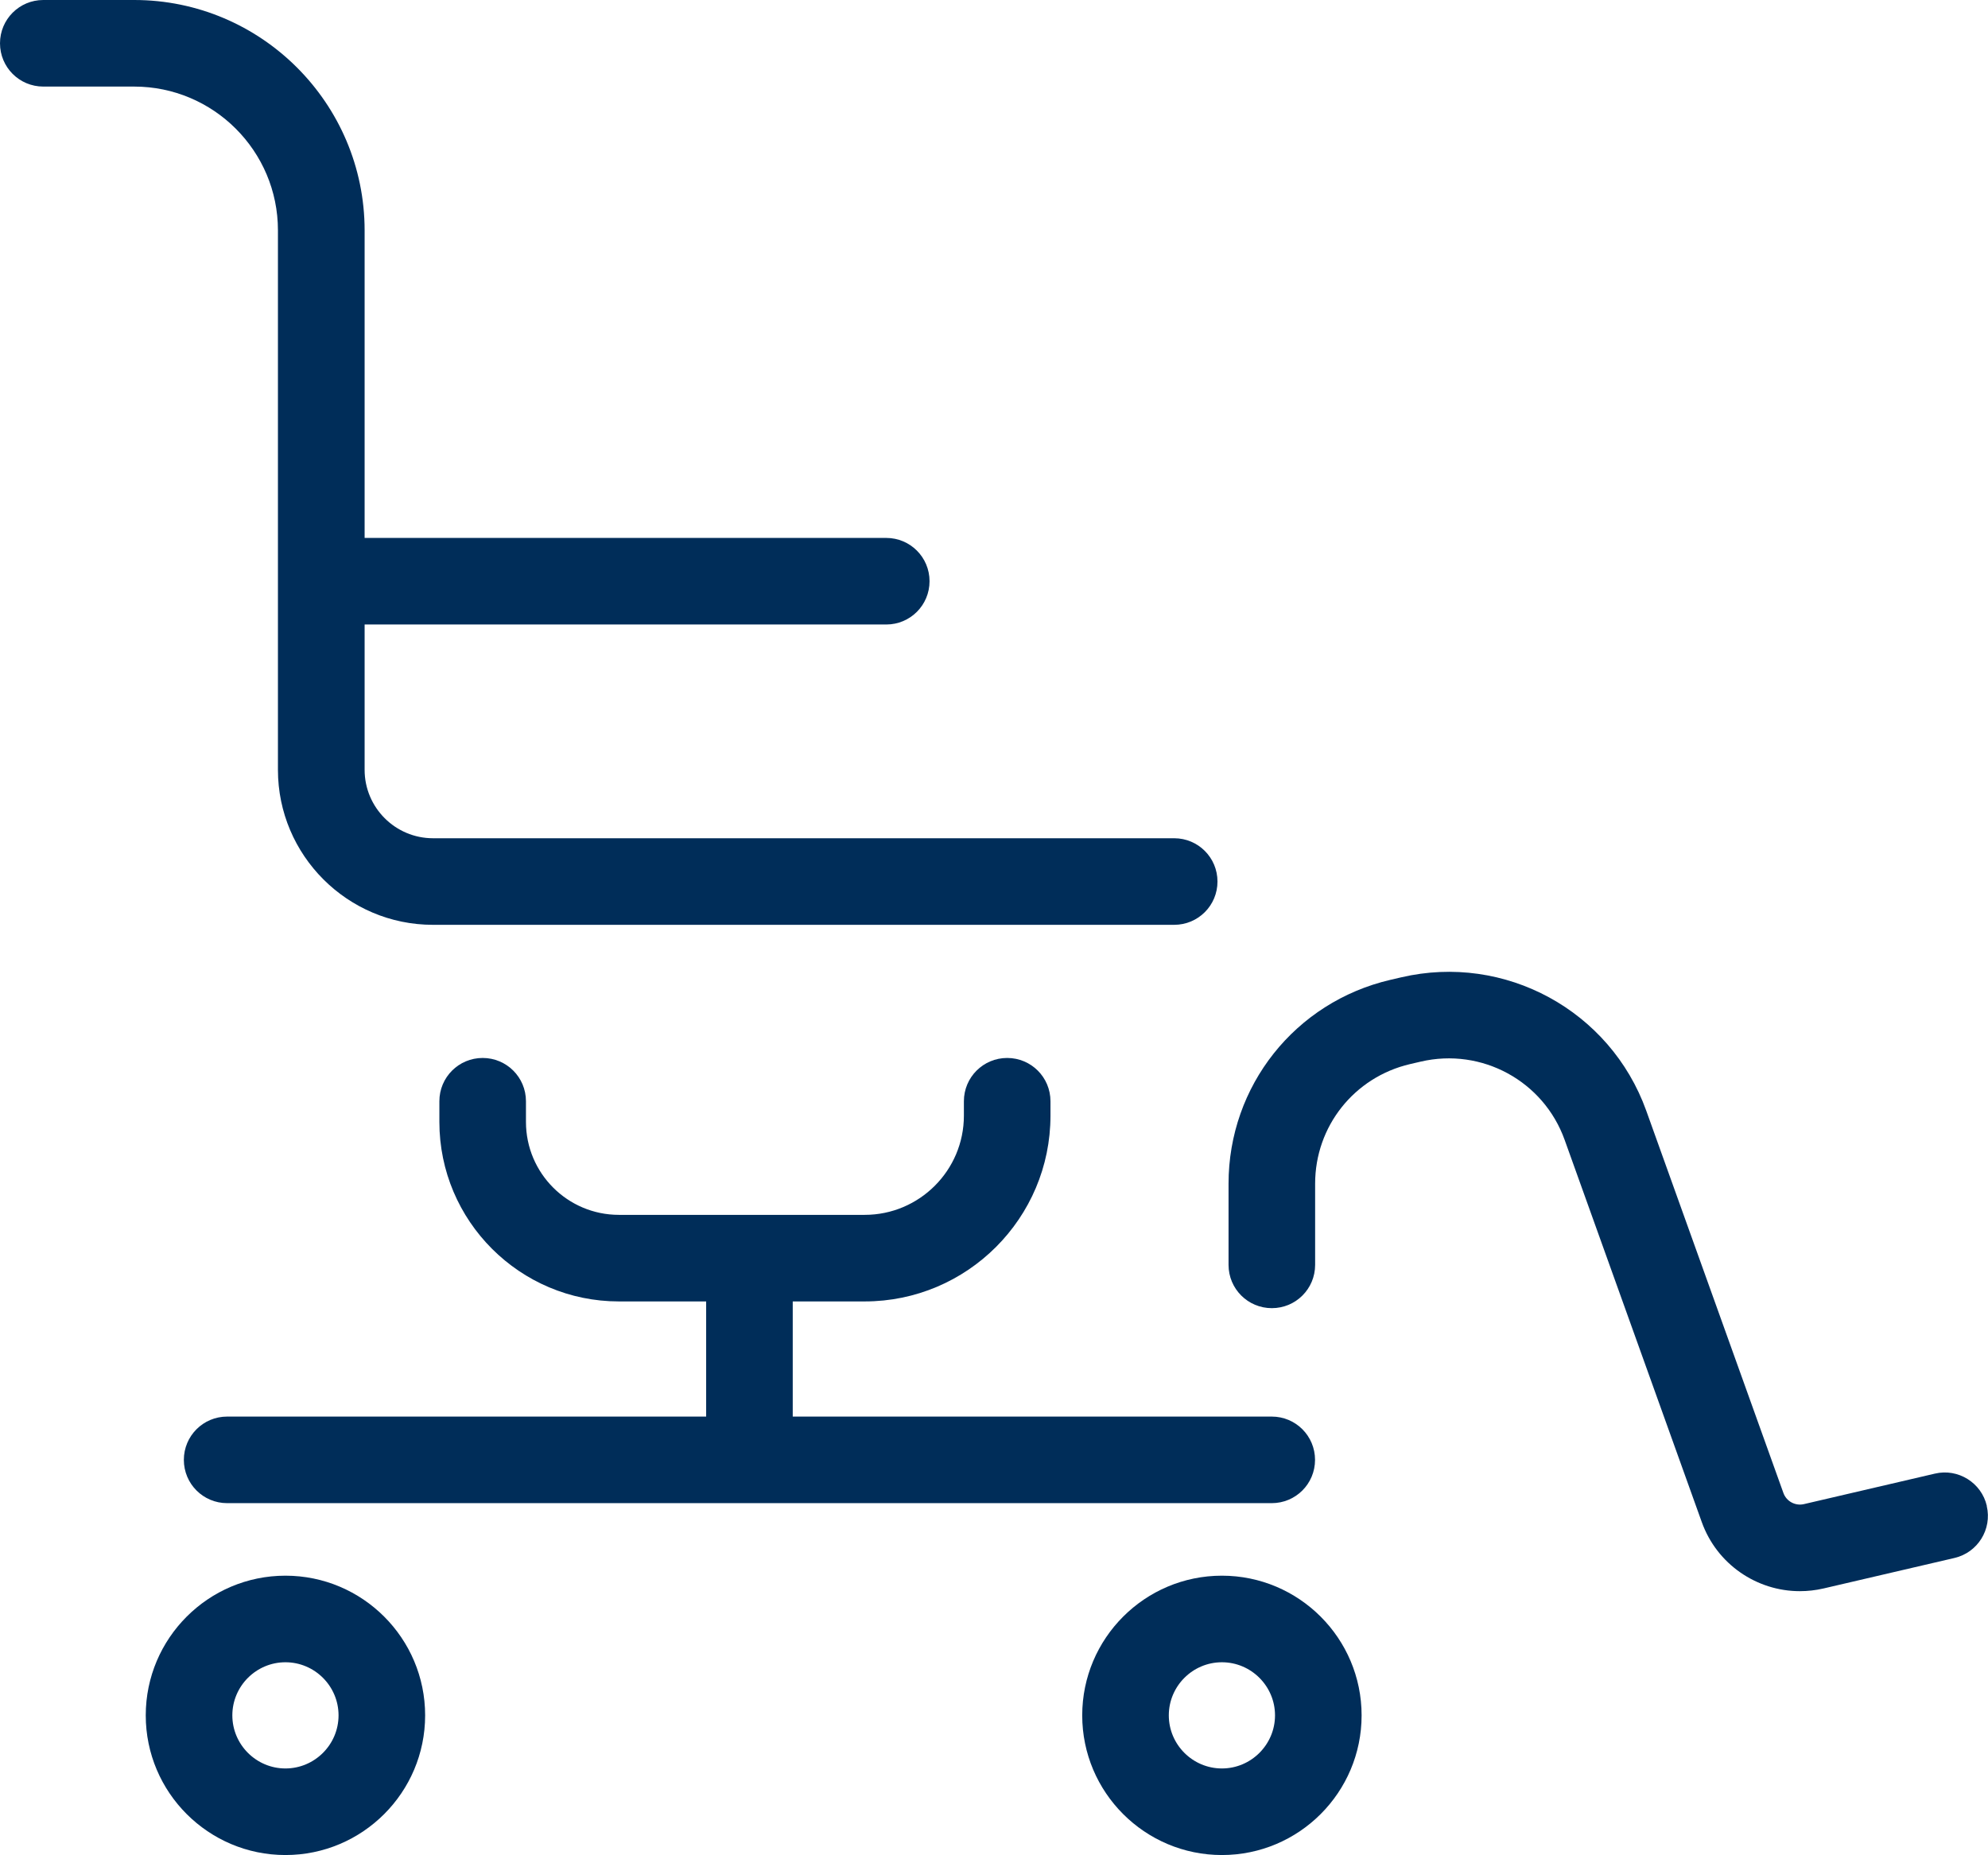
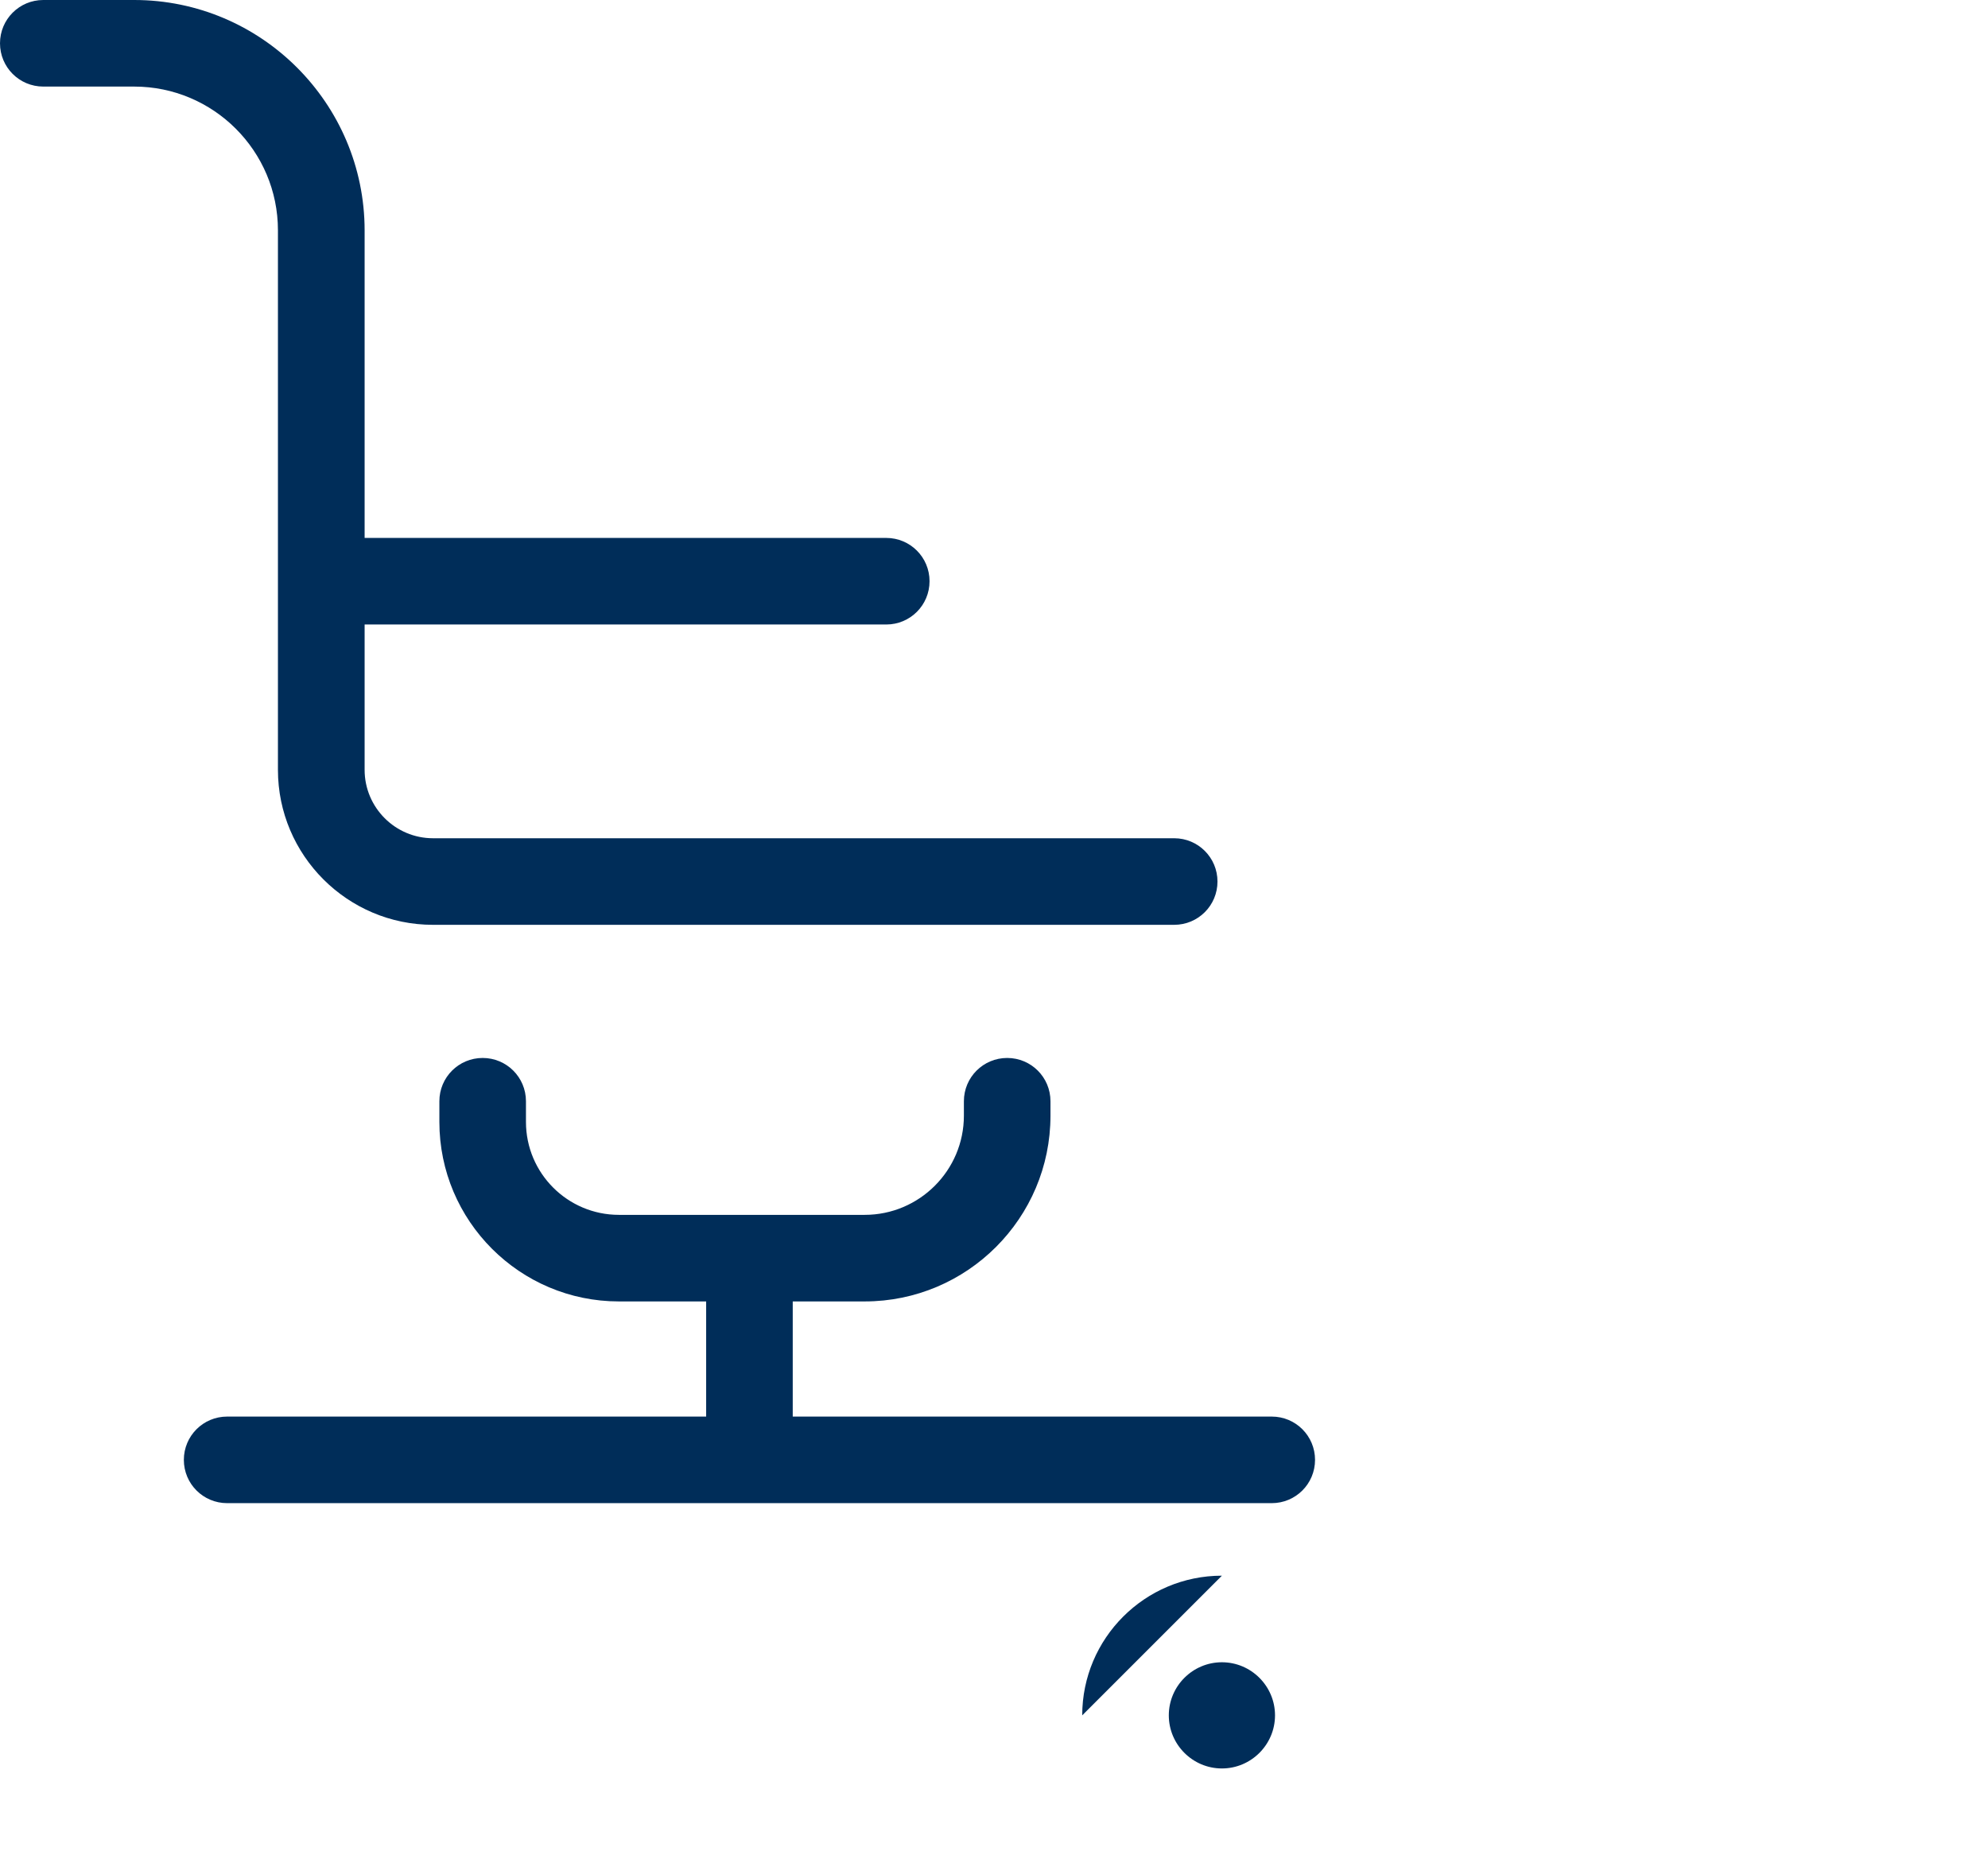
<svg xmlns="http://www.w3.org/2000/svg" id="Layer_2" data-name="Layer 2" viewBox="0 0 206.64 192.84">
  <defs>
    <style>
      .cls-1 {
        fill: #002d59;
      }
    </style>
  </defs>
  <g id="Capa_1" data-name="Capa 1">
    <g>
      <path class="cls-1" d="M28.89,23.94v56.09c0,8.88,7.23,16.11,16.11,16.11h77.05c2.49,0,4.5-2.01,4.5-4.5s-2.01-4.5-4.5-4.5H45.01c-3.92,0-7.11-3.19-7.11-7.11v-15.11h54.22c2.49,0,4.5-2.01,4.5-4.5s-2.01-4.5-4.5-4.5h-54.22v-31.98C37.89,10.74,27.15,0,13.95,0H4.5C2.01,0,0,2.01,0,4.5s2.01,4.5,4.5,4.5h9.45c8.24,0,14.94,6.7,14.94,14.94Z" />
      <path class="cls-1" d="M136.69,151.76c0-2.49-2.01-4.5-4.5-4.5h-49.79v-11.97h7.48c10.65,0,19.31-8.66,19.31-19.31v-1.5c0-2.49-2.01-4.5-4.5-4.5s-4.5,2.01-4.5,4.5v1.5c0,5.69-4.63,10.31-10.31,10.31h-25.55c-5.33,0-9.66-4.33-9.66-9.66v-2.15c0-2.49-2.01-4.5-4.5-4.5s-4.5,2.01-4.5,4.5v2.15c0,10.29,8.37,18.66,18.66,18.66h9.07v11.97H23.61c-2.49,0-4.5,2.01-4.5,4.5s2.01,4.5,4.5,4.5h108.58c2.49,0,4.5-2.01,4.5-4.5Z" />
-       <path class="cls-1" d="M29.67,163.8c-8.01,0-14.52,6.51-14.52,14.52s6.51,14.52,14.52,14.52,14.52-6.51,14.52-14.52-6.51-14.52-14.52-14.52ZM29.67,183.84c-3.04,0-5.52-2.48-5.52-5.52s2.48-5.52,5.52-5.52,5.52,2.48,5.52,5.52-2.48,5.52-5.52,5.52Z" />
-       <path class="cls-1" d="M127.01,163.8c-8.01,0-14.52,6.51-14.52,14.52s6.51,14.52,14.52,14.52,14.52-6.51,14.52-14.52-6.51-14.52-14.52-14.52ZM127.01,183.84c-3.04,0-5.52-2.48-5.52-5.52s2.48-5.52,5.52-5.52,5.52,2.48,5.52,5.52-2.48,5.52-5.52,5.52Z" />
-       <path class="cls-1" d="M206.52,156.55c-.56-2.42-2.99-3.93-5.4-3.36l-13.61,3.17c-.91.21-1.83-.29-2.14-1.17l-14.25-39.72c-3.74-10.42-14.7-16.39-25.48-13.87l-1.12.26c-9.9,2.31-16.82,11.03-16.82,21.19v8.44c0,2.49,2.01,4.5,4.5,4.5s4.5-2.01,4.5-4.5v-8.44c0-5.96,4.06-11.07,9.86-12.43l1.12-.26c6.34-1.48,12.77,2.02,14.96,8.15l14.25,39.72c1.57,4.38,5.71,7.18,10.19,7.18.81,0,1.64-.09,2.46-.28l13.61-3.17c2.42-.56,3.93-2.98,3.36-5.4Z" />
+       <path class="cls-1" d="M127.01,163.8c-8.01,0-14.52,6.51-14.52,14.52ZM127.01,183.84c-3.04,0-5.52-2.48-5.52-5.52s2.48-5.52,5.52-5.52,5.52,2.48,5.52,5.52-2.48,5.52-5.52,5.52Z" />
    </g>
  </g>
</svg>